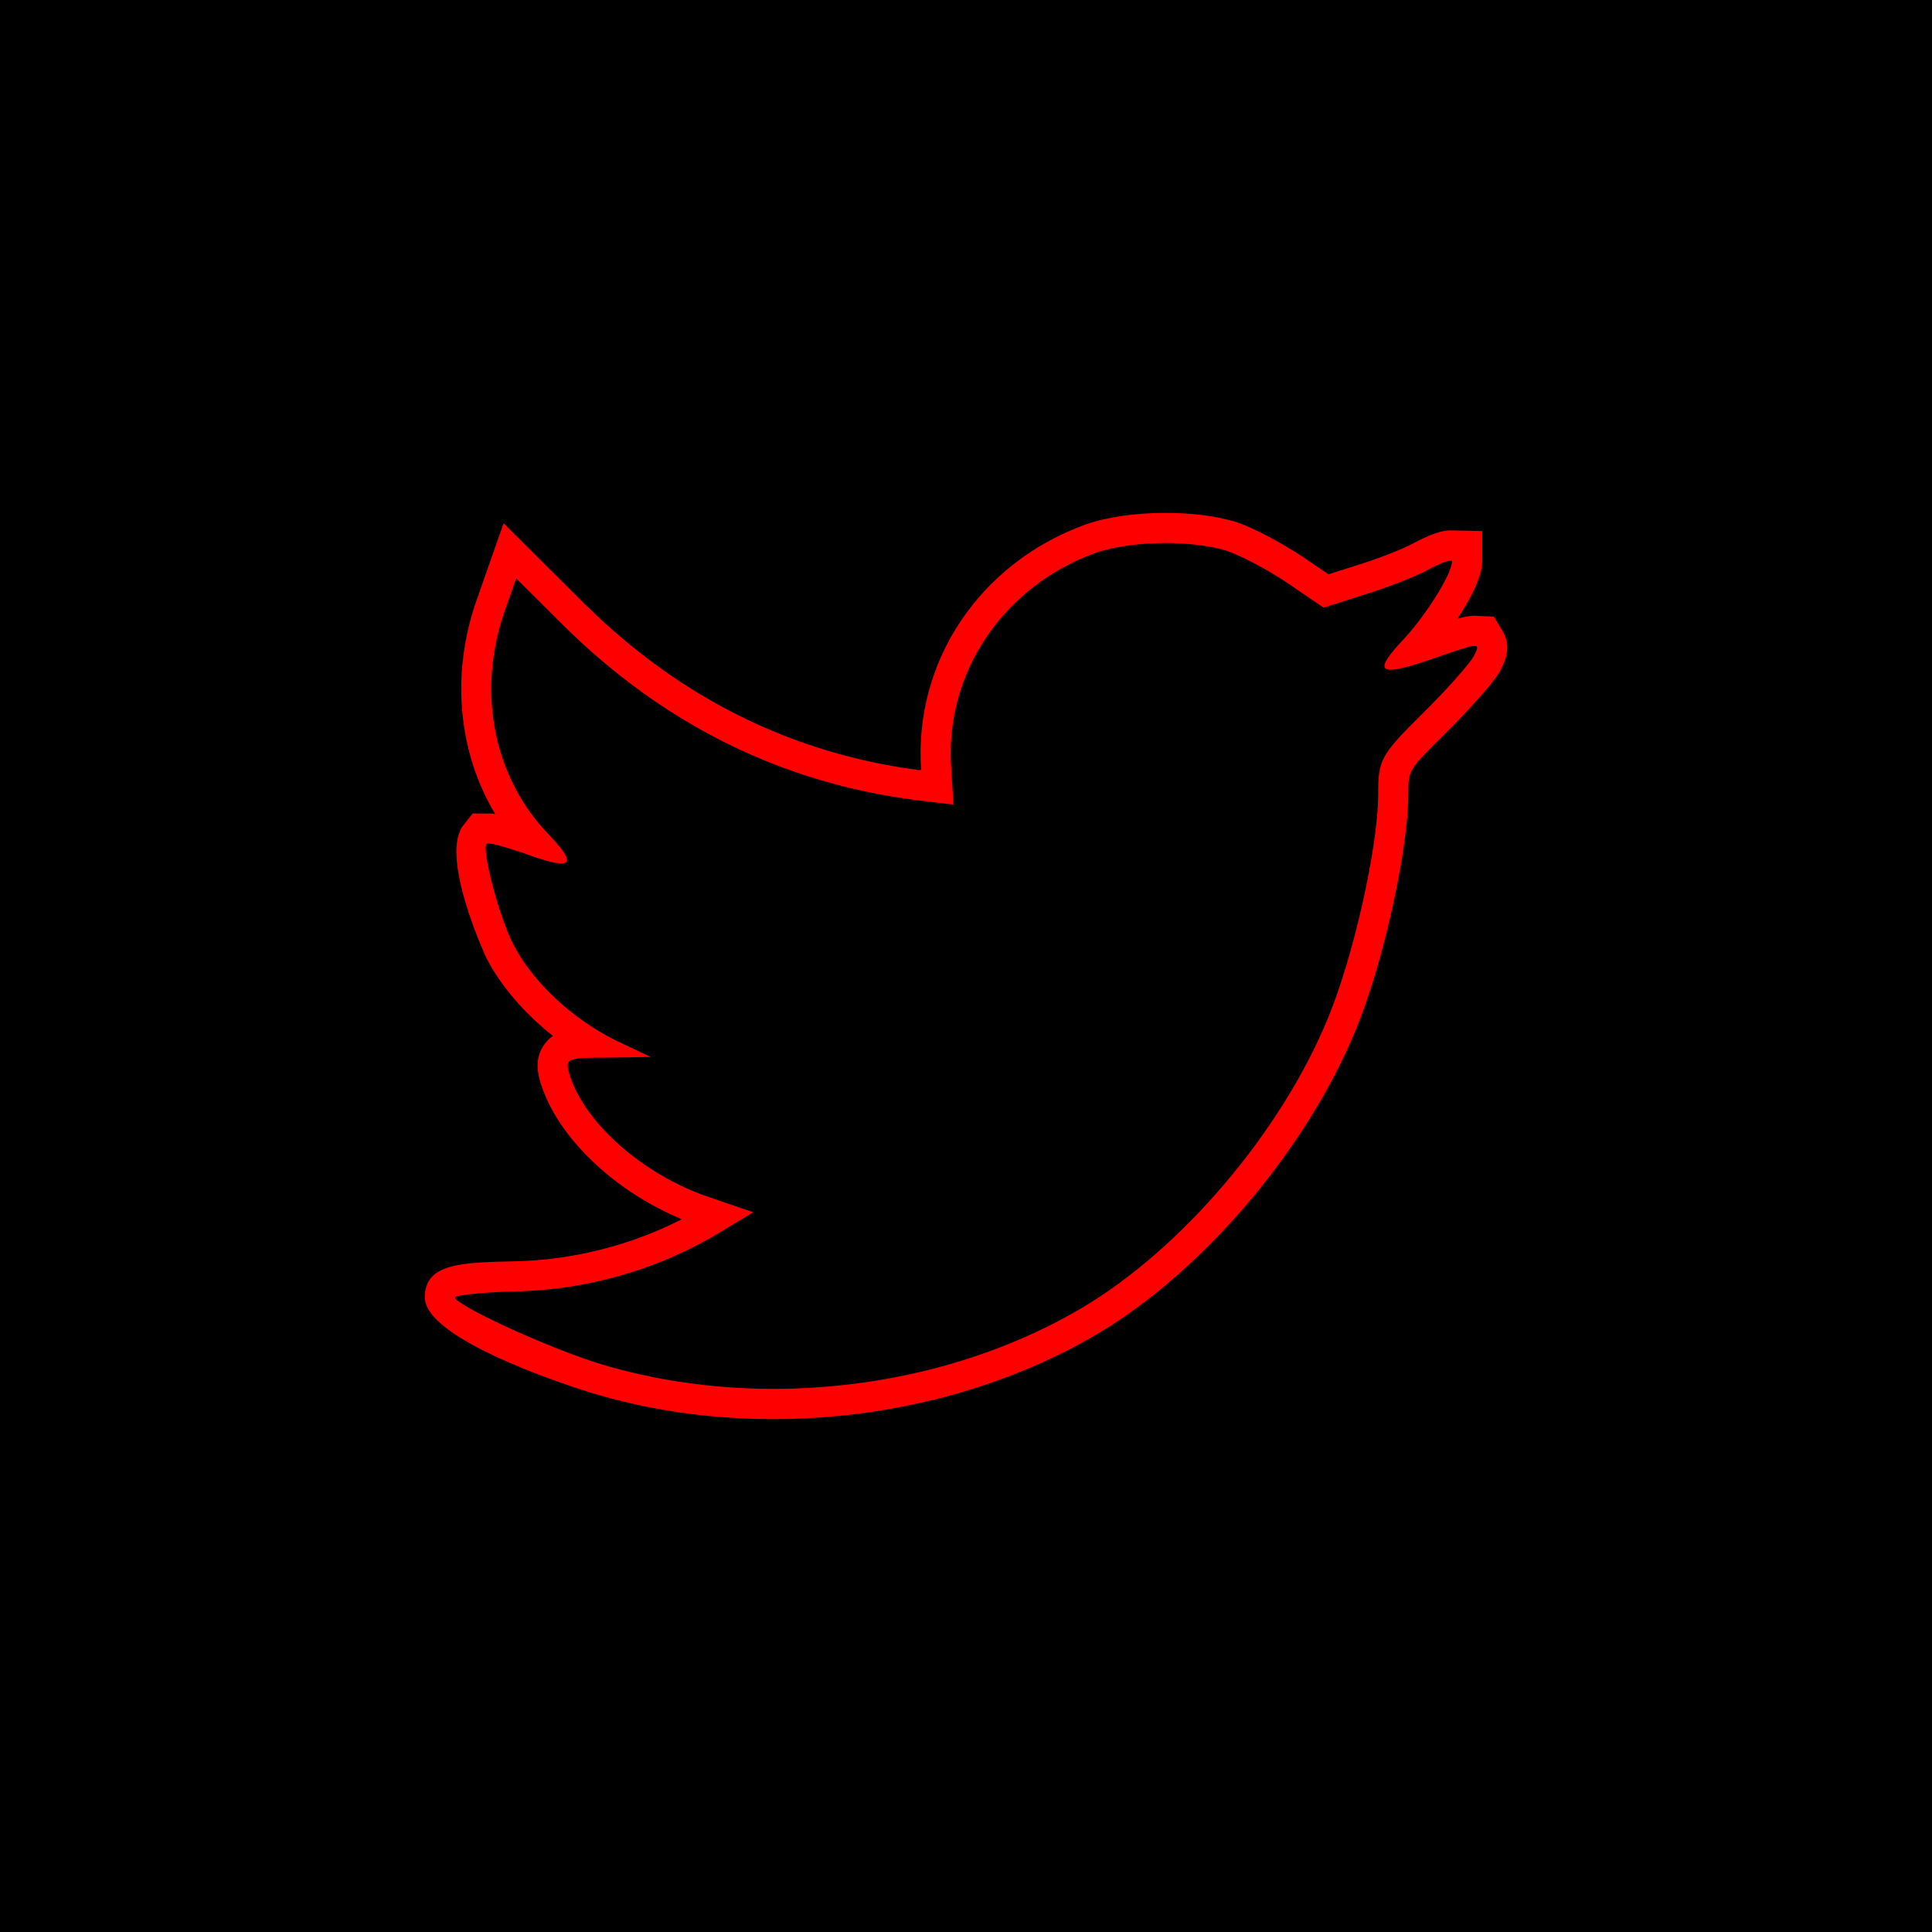
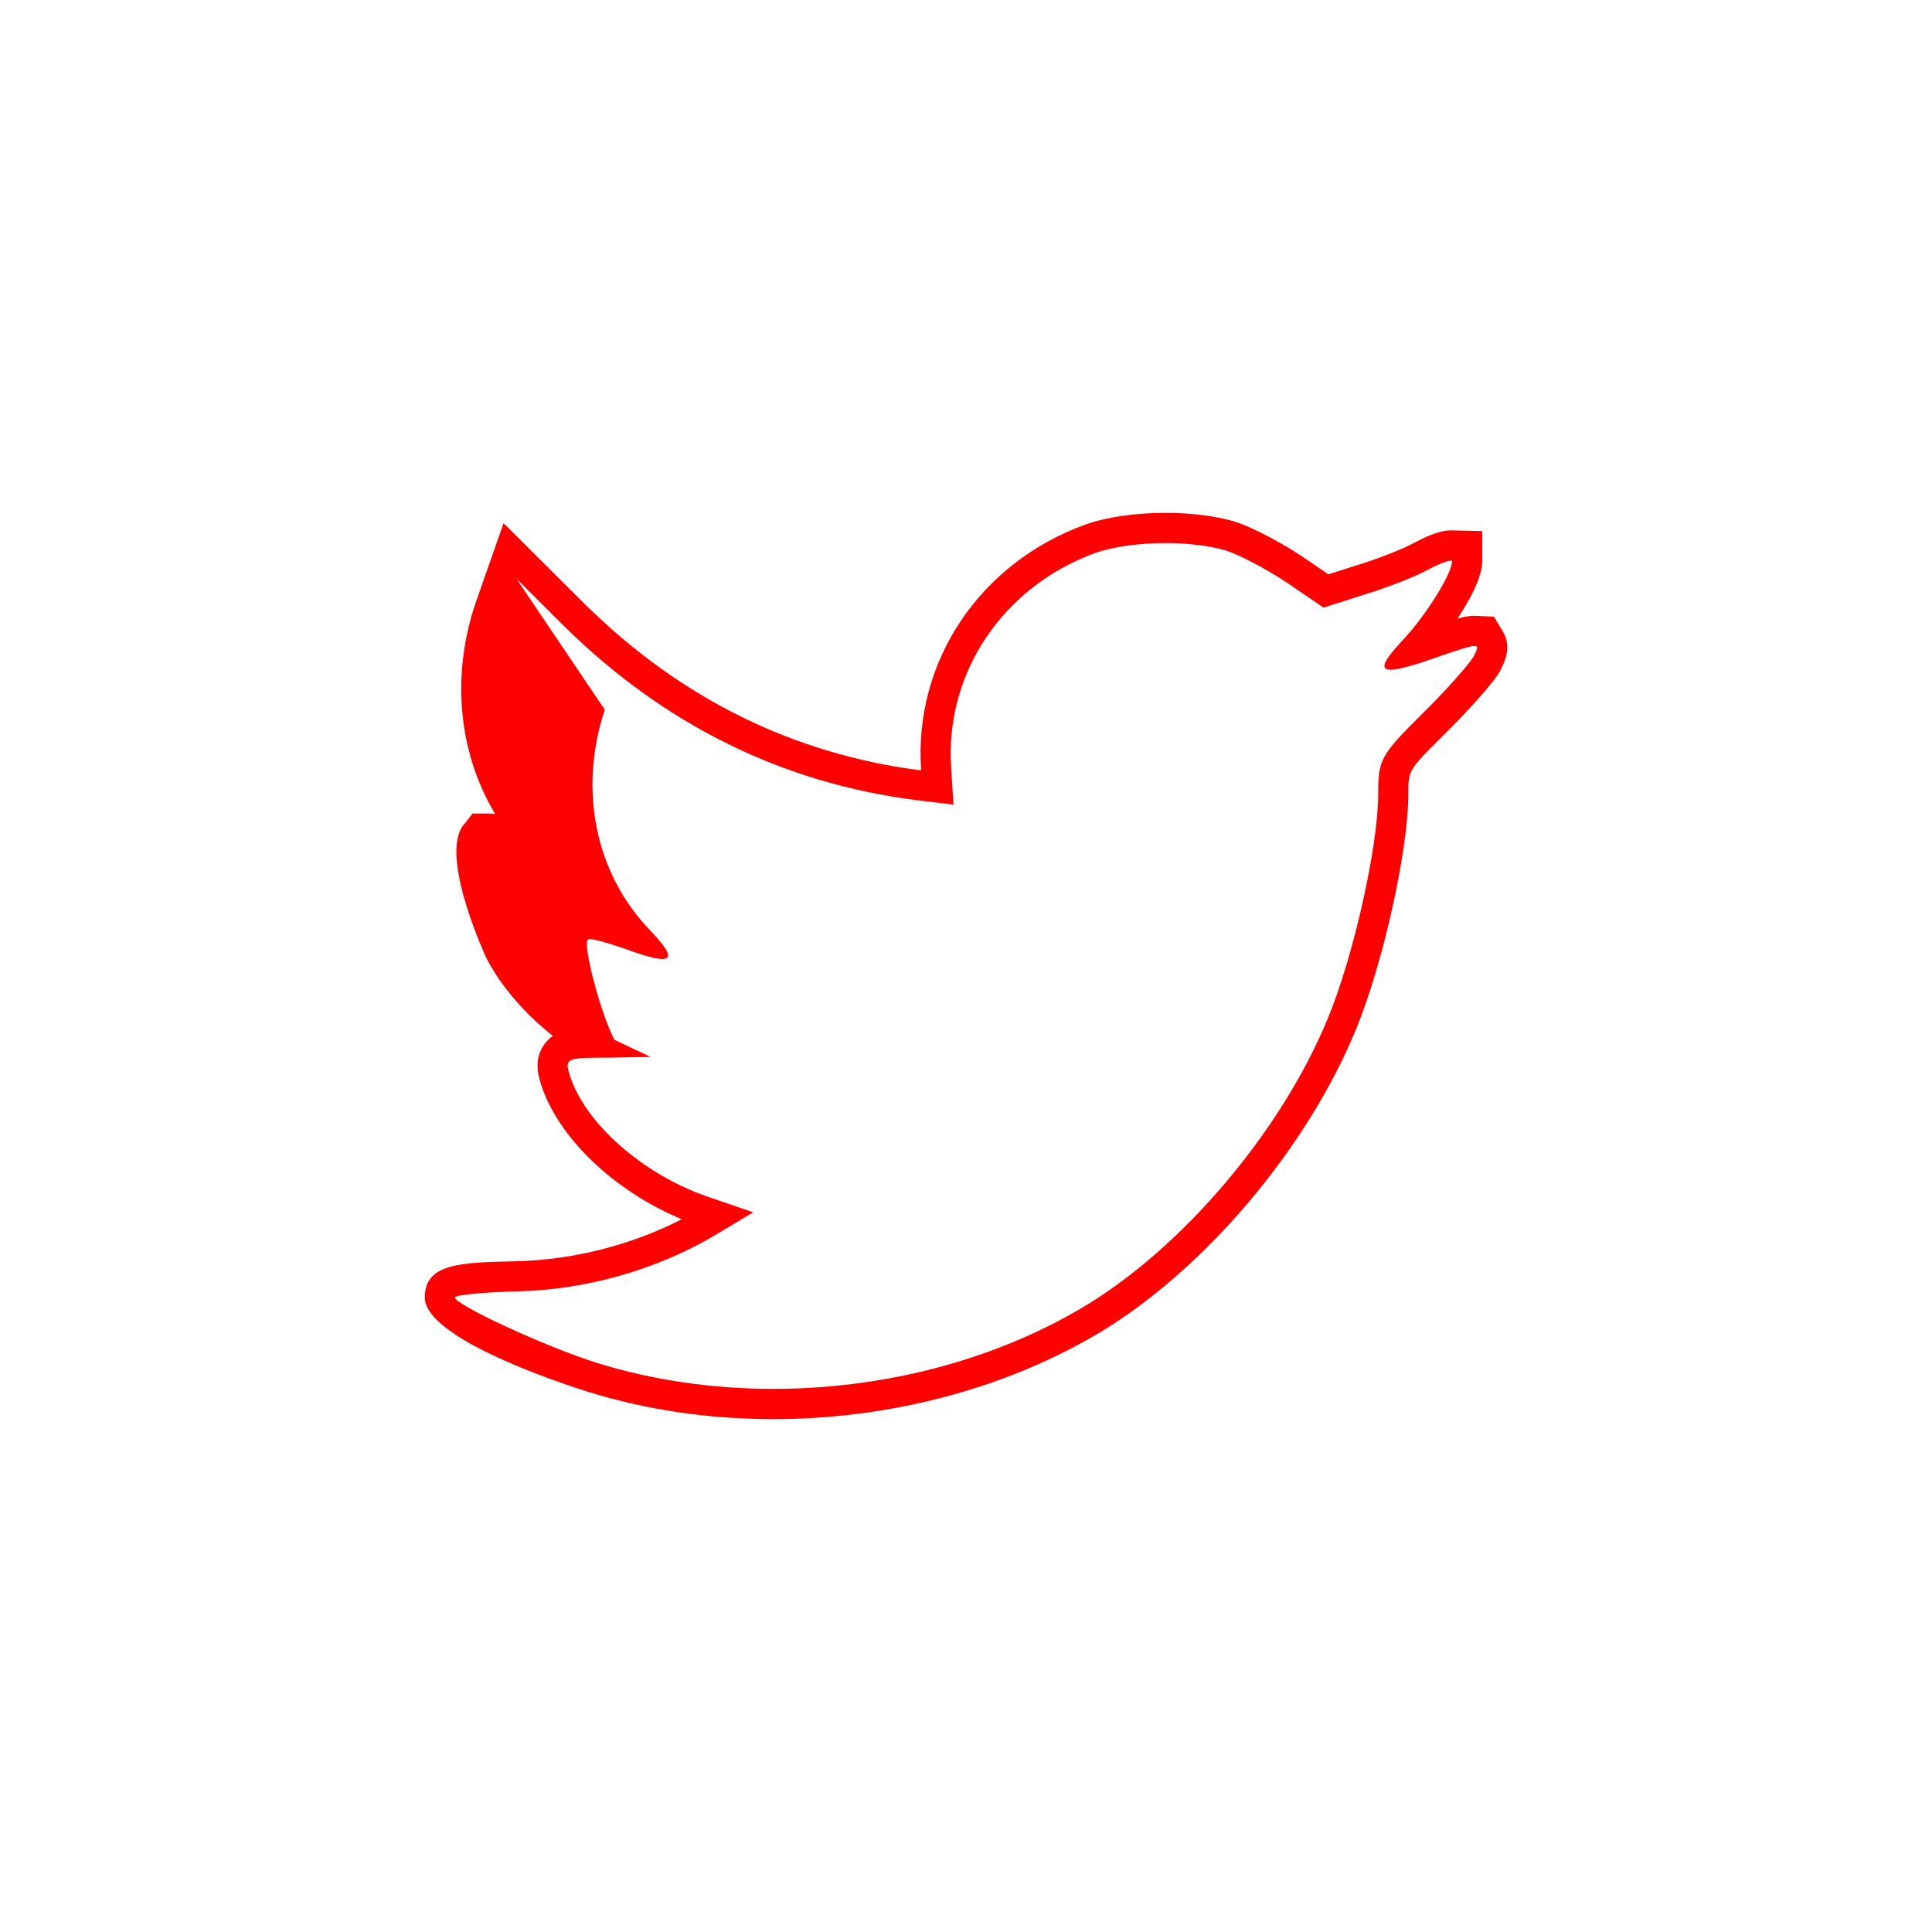
<svg xmlns="http://www.w3.org/2000/svg" enable-background="new 0 0 32 32" version="1.1" viewBox="0 0 32 32" xml:space="preserve">
  <g id="Blue_copy_3">
    <g>
-       <rect height="32" width="32" />
-     </g>
-     <path d="M19.304,8.995c0.349,0,0.697,0.038,0.978,0.116c0.245,0.074,0.709,0.322,1.04,0.544l0.6,0.409l0.66-0.211   c0.367-0.111,0.856-0.297,1.076-0.42c0.167-0.09,0.319-0.147,0.372-0.147c0.013,0,0.02,0.003,0.02,0.011   c0,0.21-0.453,0.928-0.832,1.323c-0.297,0.321-0.373,0.473-0.185,0.473c0.138,0,0.418-0.082,0.858-0.239   c0.303-0.102,0.462-0.155,0.531-0.155c0.073,0,0.046,0.059-0.017,0.18c-0.074,0.124-0.452,0.556-0.856,0.952   c-0.685,0.68-0.722,0.754-0.722,1.323c0,0.877-0.416,2.708-0.832,3.709c-0.771,1.88-2.422,3.822-4.074,4.799   c-1.496,0.884-3.312,1.342-5.111,1.342c-0.995,0-1.986-0.14-2.914-0.427c-0.868-0.273-2.361-0.965-2.361-1.088   c0-0.037,0.452-0.087,1.003-0.099c1.15-0.024,2.3-0.345,3.278-0.915l0.66-0.396l-0.758-0.259c-1.076-0.371-2.043-1.225-2.287-2.029   c-0.074-0.26-0.049-0.273,0.636-0.273l0.709-0.012l-0.6-0.284c-0.71-0.359-1.358-0.964-1.676-1.583   c-0.232-0.445-0.525-1.57-0.44-1.657c0.004-0.007,0.016-0.01,0.034-0.01c0.083,0,0.3,0.065,0.541,0.146   c0.33,0.121,0.548,0.183,0.661,0.183c0.177,0,0.101-0.151-0.197-0.468c-0.917-0.94-1.198-2.337-0.758-3.661L8.55,9.58l0.807,0.804   c1.651,1.621,3.597,2.585,5.823,2.869l0.612,0.074l-0.037-0.606c-0.11-1.57,0.856-3.005,2.385-3.562   C18.45,9.051,18.878,8.995,19.304,8.995 M19.304,8.495c-0.502,0-0.975,0.069-1.329,0.194c-1.753,0.638-2.844,2.272-2.718,4.068   l0,0.003l-0.016-0.002c-2.097-0.268-3.96-1.186-5.532-2.73L8.903,9.226l-0.562-0.56L8.078,9.415l-0.208,0.594   c-0.402,1.208-0.269,2.47,0.331,3.473c-0.042-0.006-0.076-0.008-0.107-0.008H7.828l-0.135,0.172   c-0.011,0.012-0.021,0.025-0.031,0.039l-0.017,0.021l0.002,0.001c-0.336,0.56,0.402,2.148,0.411,2.165   c0.236,0.458,0.629,0.913,1.099,1.286c-0.05,0.034-0.094,0.078-0.135,0.132c-0.183,0.242-0.108,0.51-0.071,0.639   c0.274,0.899,1.216,1.799,2.342,2.265c-0.838,0.431-1.809,0.677-2.764,0.697c-0.899,0.02-1.493,0.033-1.493,0.599   c0,0.679,2.258,1.423,2.711,1.565c0.968,0.299,1.998,0.45,3.063,0.45c1.918,0,3.824-0.501,5.365-1.411   c1.749-1.035,3.47-3.061,4.282-5.04c0.446-1.074,0.869-2.97,0.869-3.899c0-0.399,0-0.399,0.574-0.969   c0.362-0.355,0.812-0.847,0.934-1.051c0.084-0.16,0.216-0.413,0.055-0.68l-0.146-0.241l-0.321-0.015   c-0.082,0-0.166,0.015-0.283,0.049c0.219-0.33,0.411-0.697,0.411-0.952v-0.5l-0.52-0.011c0,0-0.001,0-0.001,0   c-0.056,0-0.224,0.001-0.606,0.206c-0.181,0.102-0.628,0.275-0.985,0.383l-0.435,0.139l-0.398-0.271   c-0.341-0.23-0.853-0.512-1.177-0.61C20.099,8.541,19.715,8.495,19.304,8.495L19.304,8.495z" fill="#FF0000" />
+       </g>
+     <path d="M19.304,8.995c0.349,0,0.697,0.038,0.978,0.116c0.245,0.074,0.709,0.322,1.04,0.544l0.6,0.409l0.66-0.211   c0.367-0.111,0.856-0.297,1.076-0.42c0.167-0.09,0.319-0.147,0.372-0.147c0.013,0,0.02,0.003,0.02,0.011   c0,0.21-0.453,0.928-0.832,1.323c-0.297,0.321-0.373,0.473-0.185,0.473c0.138,0,0.418-0.082,0.858-0.239   c0.303-0.102,0.462-0.155,0.531-0.155c0.073,0,0.046,0.059-0.017,0.18c-0.074,0.124-0.452,0.556-0.856,0.952   c-0.685,0.68-0.722,0.754-0.722,1.323c0,0.877-0.416,2.708-0.832,3.709c-0.771,1.88-2.422,3.822-4.074,4.799   c-1.496,0.884-3.312,1.342-5.111,1.342c-0.995,0-1.986-0.14-2.914-0.427c-0.868-0.273-2.361-0.965-2.361-1.088   c0-0.037,0.452-0.087,1.003-0.099c1.15-0.024,2.3-0.345,3.278-0.915l0.66-0.396l-0.758-0.259c-1.076-0.371-2.043-1.225-2.287-2.029   c-0.074-0.26-0.049-0.273,0.636-0.273l0.709-0.012l-0.6-0.284c-0.232-0.445-0.525-1.57-0.44-1.657c0.004-0.007,0.016-0.01,0.034-0.01c0.083,0,0.3,0.065,0.541,0.146   c0.33,0.121,0.548,0.183,0.661,0.183c0.177,0,0.101-0.151-0.197-0.468c-0.917-0.94-1.198-2.337-0.758-3.661L8.55,9.58l0.807,0.804   c1.651,1.621,3.597,2.585,5.823,2.869l0.612,0.074l-0.037-0.606c-0.11-1.57,0.856-3.005,2.385-3.562   C18.45,9.051,18.878,8.995,19.304,8.995 M19.304,8.495c-0.502,0-0.975,0.069-1.329,0.194c-1.753,0.638-2.844,2.272-2.718,4.068   l0,0.003l-0.016-0.002c-2.097-0.268-3.96-1.186-5.532-2.73L8.903,9.226l-0.562-0.56L8.078,9.415l-0.208,0.594   c-0.402,1.208-0.269,2.47,0.331,3.473c-0.042-0.006-0.076-0.008-0.107-0.008H7.828l-0.135,0.172   c-0.011,0.012-0.021,0.025-0.031,0.039l-0.017,0.021l0.002,0.001c-0.336,0.56,0.402,2.148,0.411,2.165   c0.236,0.458,0.629,0.913,1.099,1.286c-0.05,0.034-0.094,0.078-0.135,0.132c-0.183,0.242-0.108,0.51-0.071,0.639   c0.274,0.899,1.216,1.799,2.342,2.265c-0.838,0.431-1.809,0.677-2.764,0.697c-0.899,0.02-1.493,0.033-1.493,0.599   c0,0.679,2.258,1.423,2.711,1.565c0.968,0.299,1.998,0.45,3.063,0.45c1.918,0,3.824-0.501,5.365-1.411   c1.749-1.035,3.47-3.061,4.282-5.04c0.446-1.074,0.869-2.97,0.869-3.899c0-0.399,0-0.399,0.574-0.969   c0.362-0.355,0.812-0.847,0.934-1.051c0.084-0.16,0.216-0.413,0.055-0.68l-0.146-0.241l-0.321-0.015   c-0.082,0-0.166,0.015-0.283,0.049c0.219-0.33,0.411-0.697,0.411-0.952v-0.5l-0.52-0.011c0,0-0.001,0-0.001,0   c-0.056,0-0.224,0.001-0.606,0.206c-0.181,0.102-0.628,0.275-0.985,0.383l-0.435,0.139l-0.398-0.271   c-0.341-0.23-0.853-0.512-1.177-0.61C20.099,8.541,19.715,8.495,19.304,8.495L19.304,8.495z" fill="#FF0000" />
  </g>
</svg>